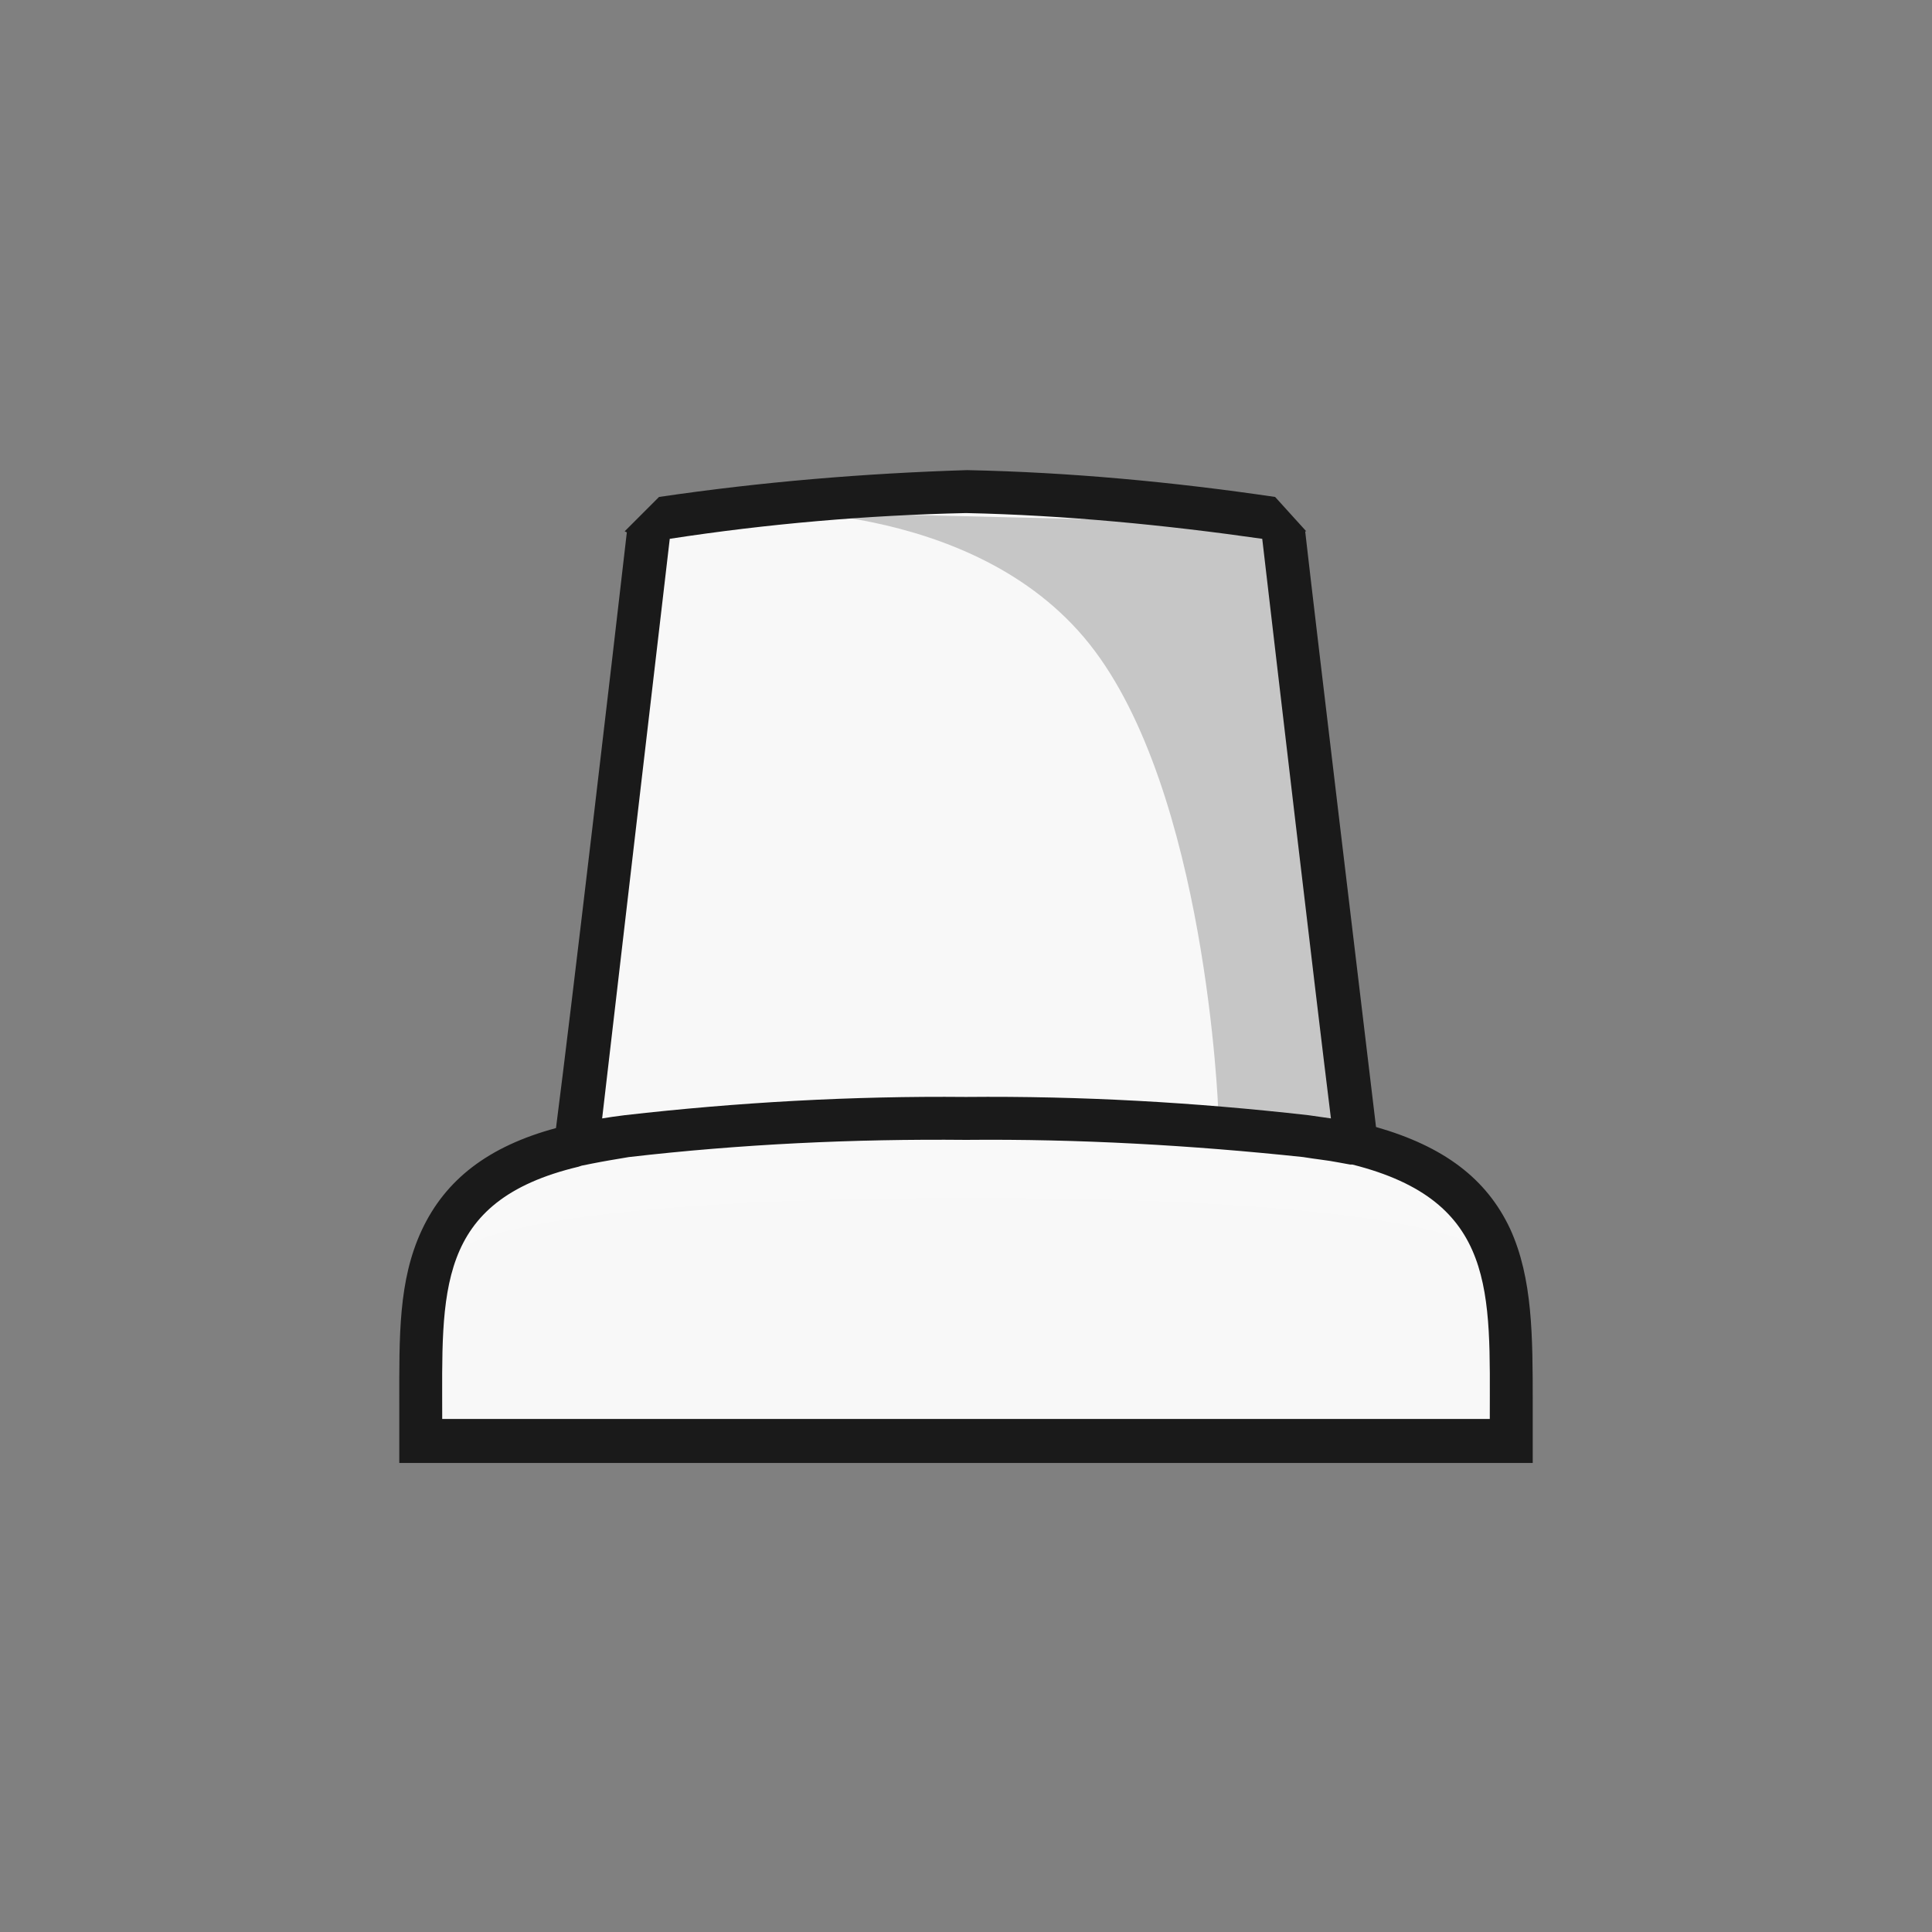
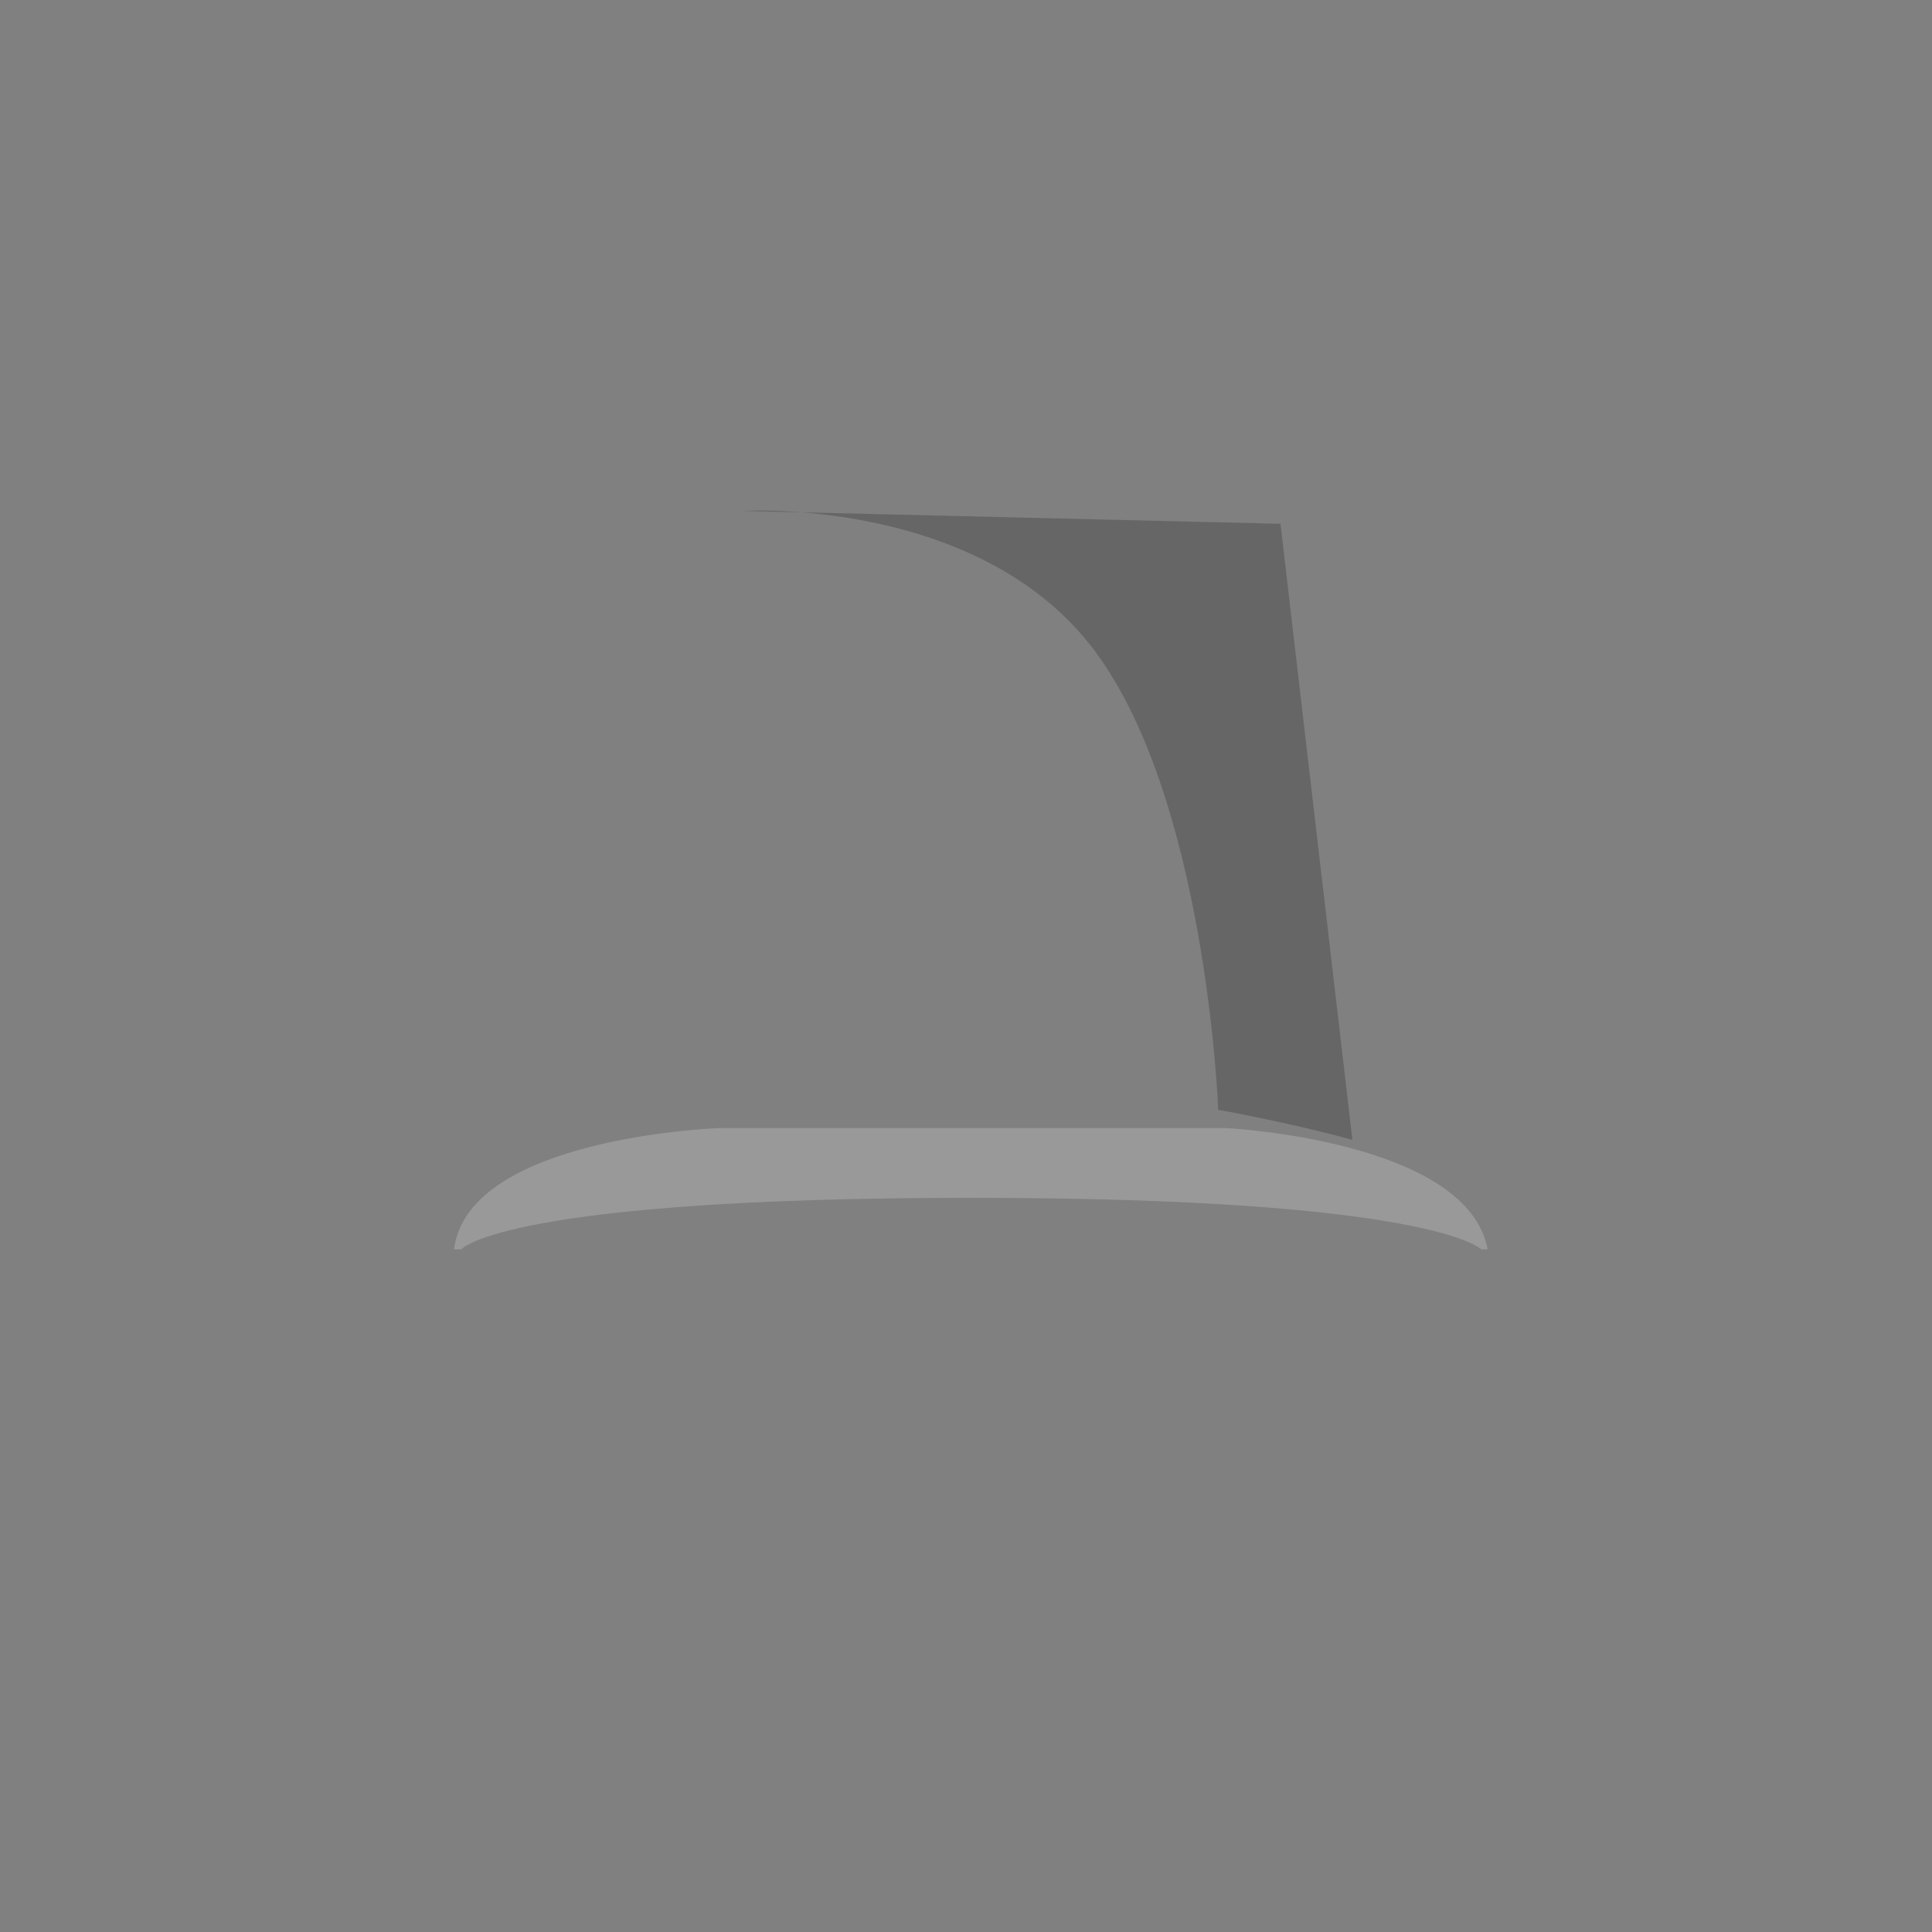
<svg xmlns="http://www.w3.org/2000/svg" version="1.1" id="Layer_1" x="0px" y="0px" viewBox="0 0 180 180" style="enable-background:new 0 0 180 180;" xml:space="preserve">
  <rect x="0" y="0" width="180" height="180" fill="#808080" stroke="none" />
  <style type="text/css">
	.st0{fill:#f8f8f8;}
	.st1{opacity:0.2;fill:#FFFFFF;enable-background:new    ;}
	.st2{opacity:0.2;fill:#040000;enable-background:new    ;}
	.st3{fill:#1A1A1A;}
</style>
  <title>s</title>
  <g id="Layer_2">
    <g id="Layer_1-2">
-       <path class="st0" d="M61.1,47.6c-1,8.6-5.7,48.9-7,58.4C39.6,109.5,39.7,119,39.7,130v3.6h101.6V130c0-11,0.1-20.5-14.5-23.9    c-1.2-9.6-5.9-49.9-6.9-58.4" />
      <path class="st1" d="M90.5,111.6c43.1,0,47.5,4.8,47.5,4.8h0.6c-1.9-10.2-24.4-11.3-24.4-11.3H67c0,0-23.4,0.8-24.7,11.3H43    C43,116.3,47.4,111.6,90.5,111.6z" />
      <path class="st2" d="M69.2,47.6c0,0,21.4-1.3,32.3,12.4s12,43.4,12,43.4c7.2,1.3,12.5,2.8,12.5,2.8l-6.7-57.4" />
-       <path class="st3" d="M140.7,114.5c-2.2-4.7-6.2-7.7-12.5-9.5c-1.3-10.9-5.4-45-6.6-55.5h0.1l-2.9-3.2c-9.5-1.4-19.1-2.3-28.7-2.5    c-9.6,0.3-19.2,1.1-28.7,2.5l-3.2,3.2l0.2,0.1c-1.2,10.5-5.2,44.7-6.6,55.5c-6.3,1.7-10.3,4.8-12.5,9.5c-2.2,4.7-2.1,9.9-2.1,16.1    v5.6h105.6v-5.6C142.8,124.5,142.8,119.1,140.7,114.5z M62.4,50.2L62.4,50.2c9.1-1.4,18.4-2.2,27.6-2.4c9.2,0.2,18.5,1.1,27.6,2.4    c1.2,10.3,4.9,41.9,6.4,54c-0.7-0.1-1.4-0.2-2.1-0.3c-10.6-1.2-21.2-1.8-31.9-1.7c-10.6-0.1-21.3,0.5-31.8,1.7    c-0.8,0.1-1.5,0.2-2.1,0.3C57.5,92.1,61.2,60.5,62.4,50.2z M138.8,132.2L138.8,132.2H41.2c0-11.8-0.7-20.3,12.7-23.5l0.3-0.1    l1-0.2c1-0.2,2.2-0.4,3.4-0.6c10.4-1.2,20.9-1.7,31.4-1.6c10.5-0.1,21,0.5,31.4,1.6c1.2,0.2,2.3,0.3,3.3,0.5l1.1,0.2h0.2    C139.5,111.9,138.8,120.4,138.8,132.2L138.8,132.2z" />
    </g>
  </g>
</svg>